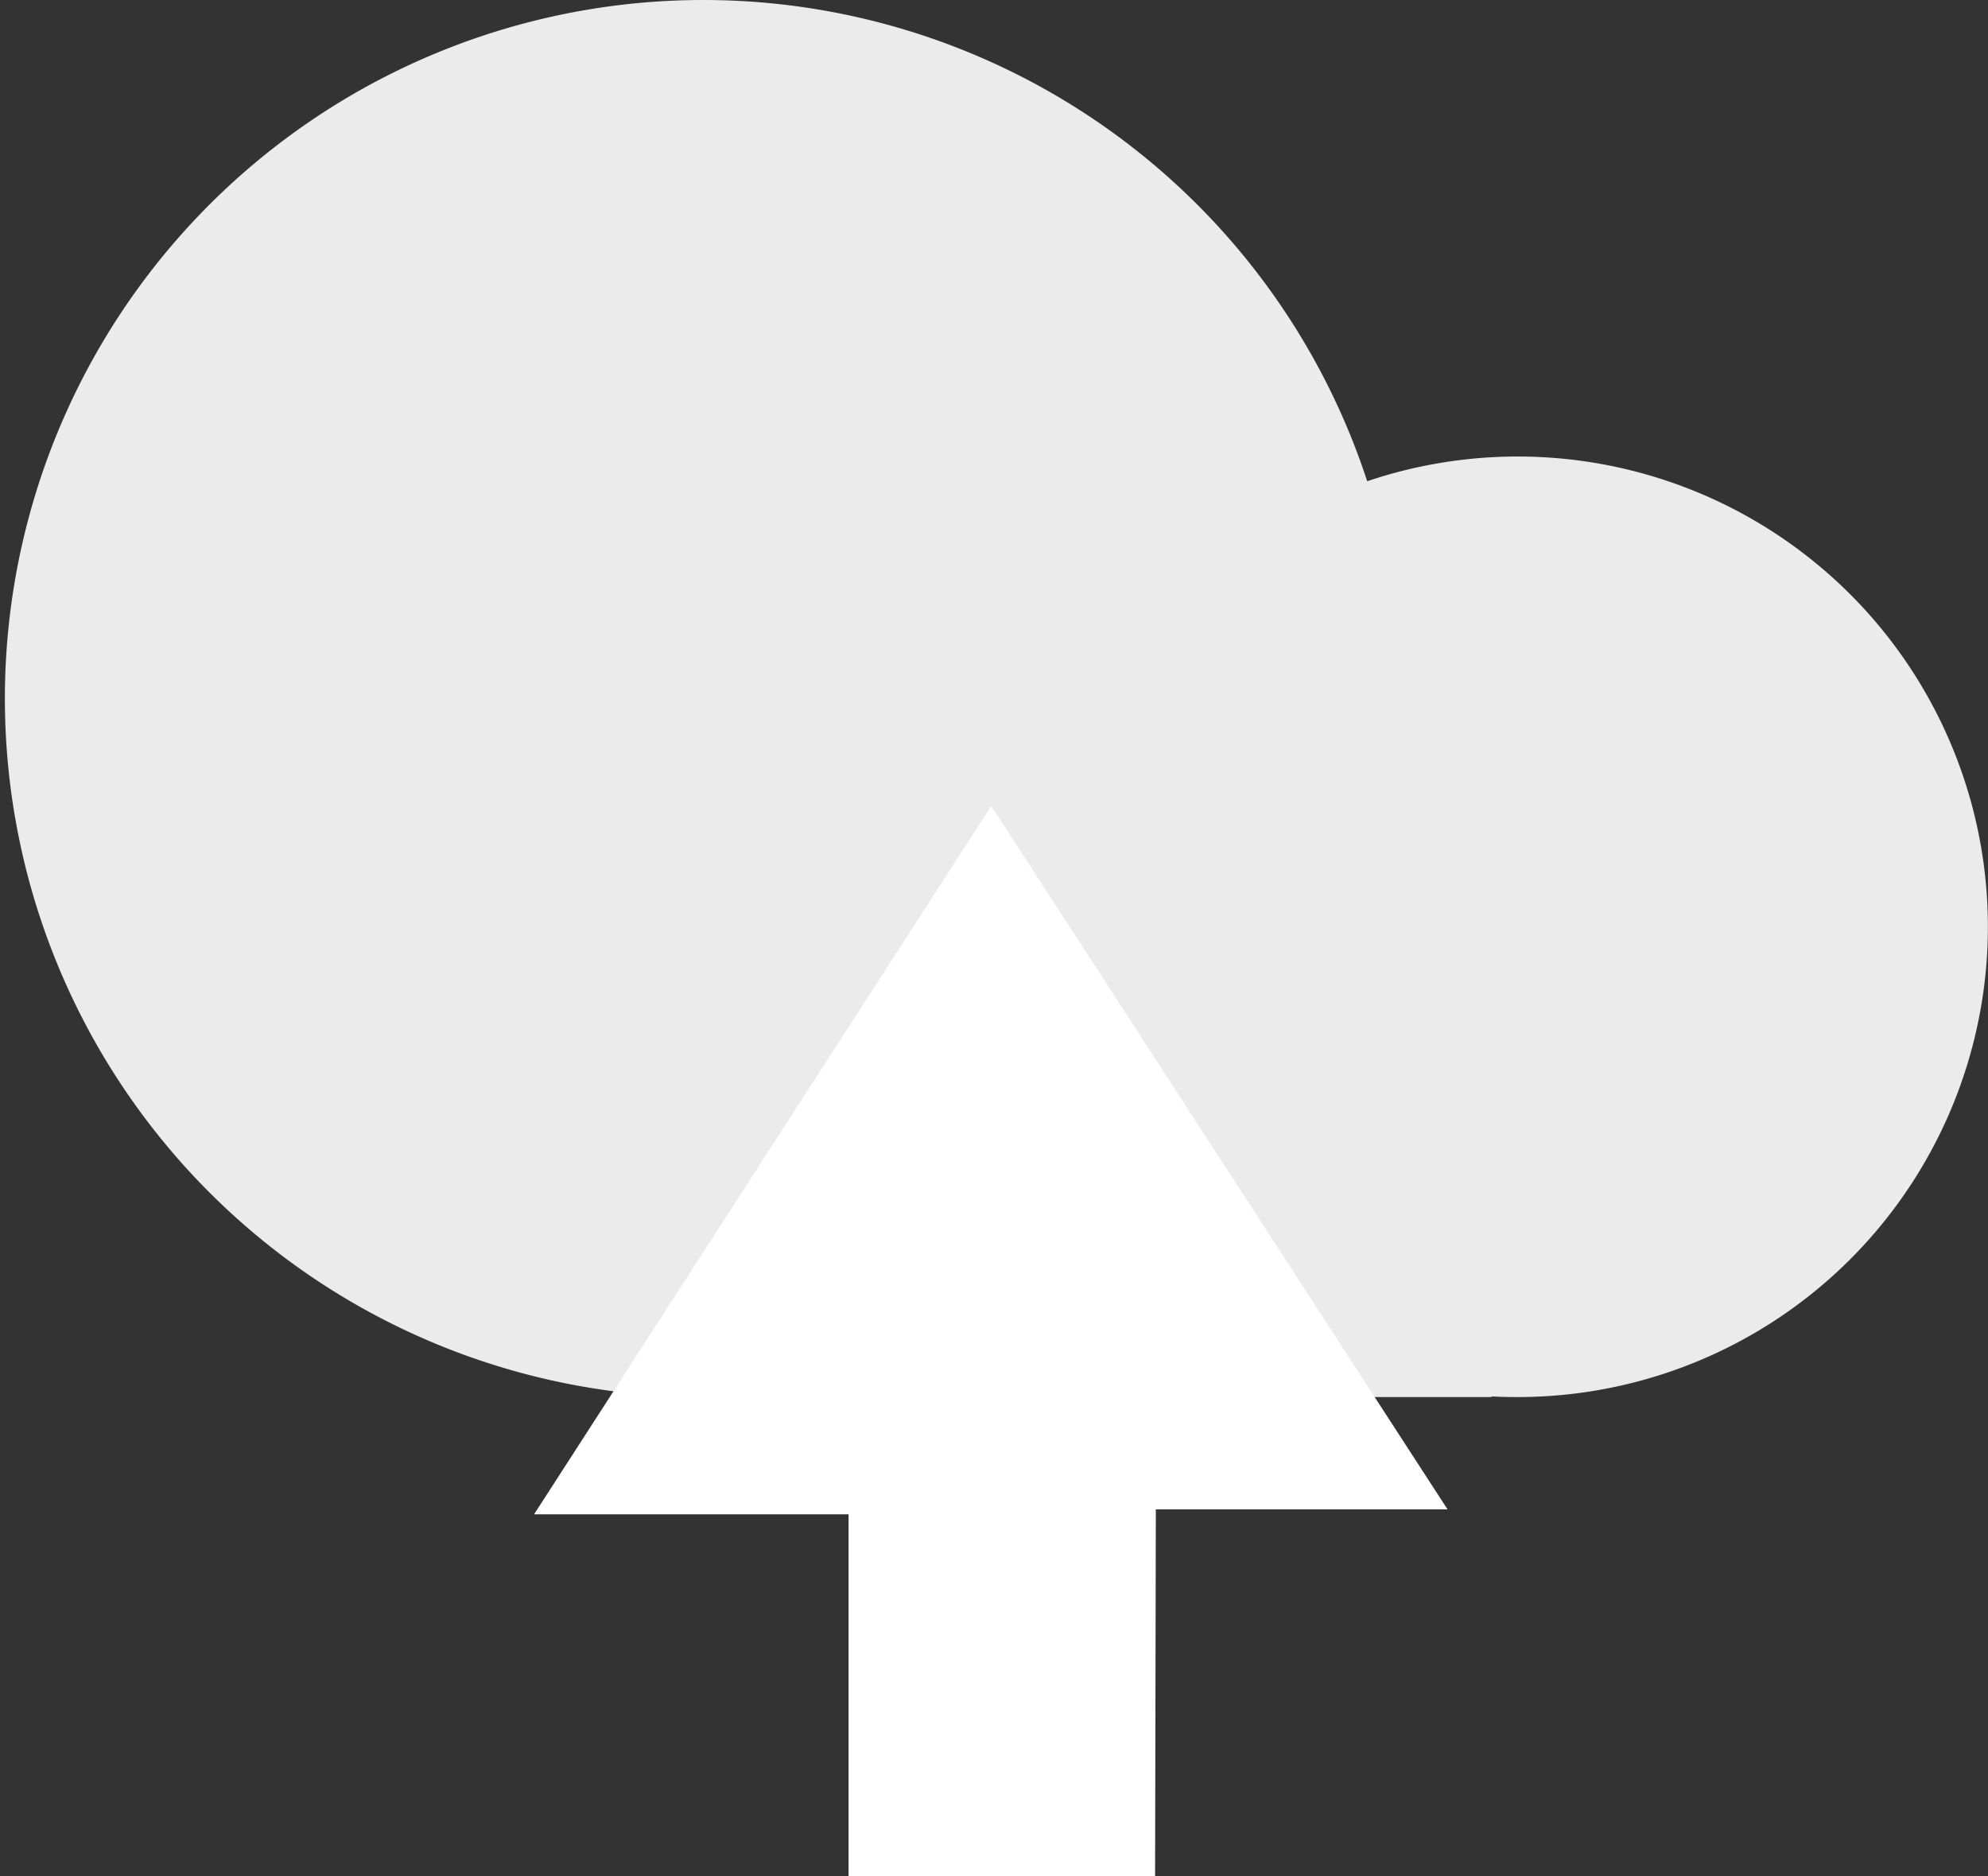
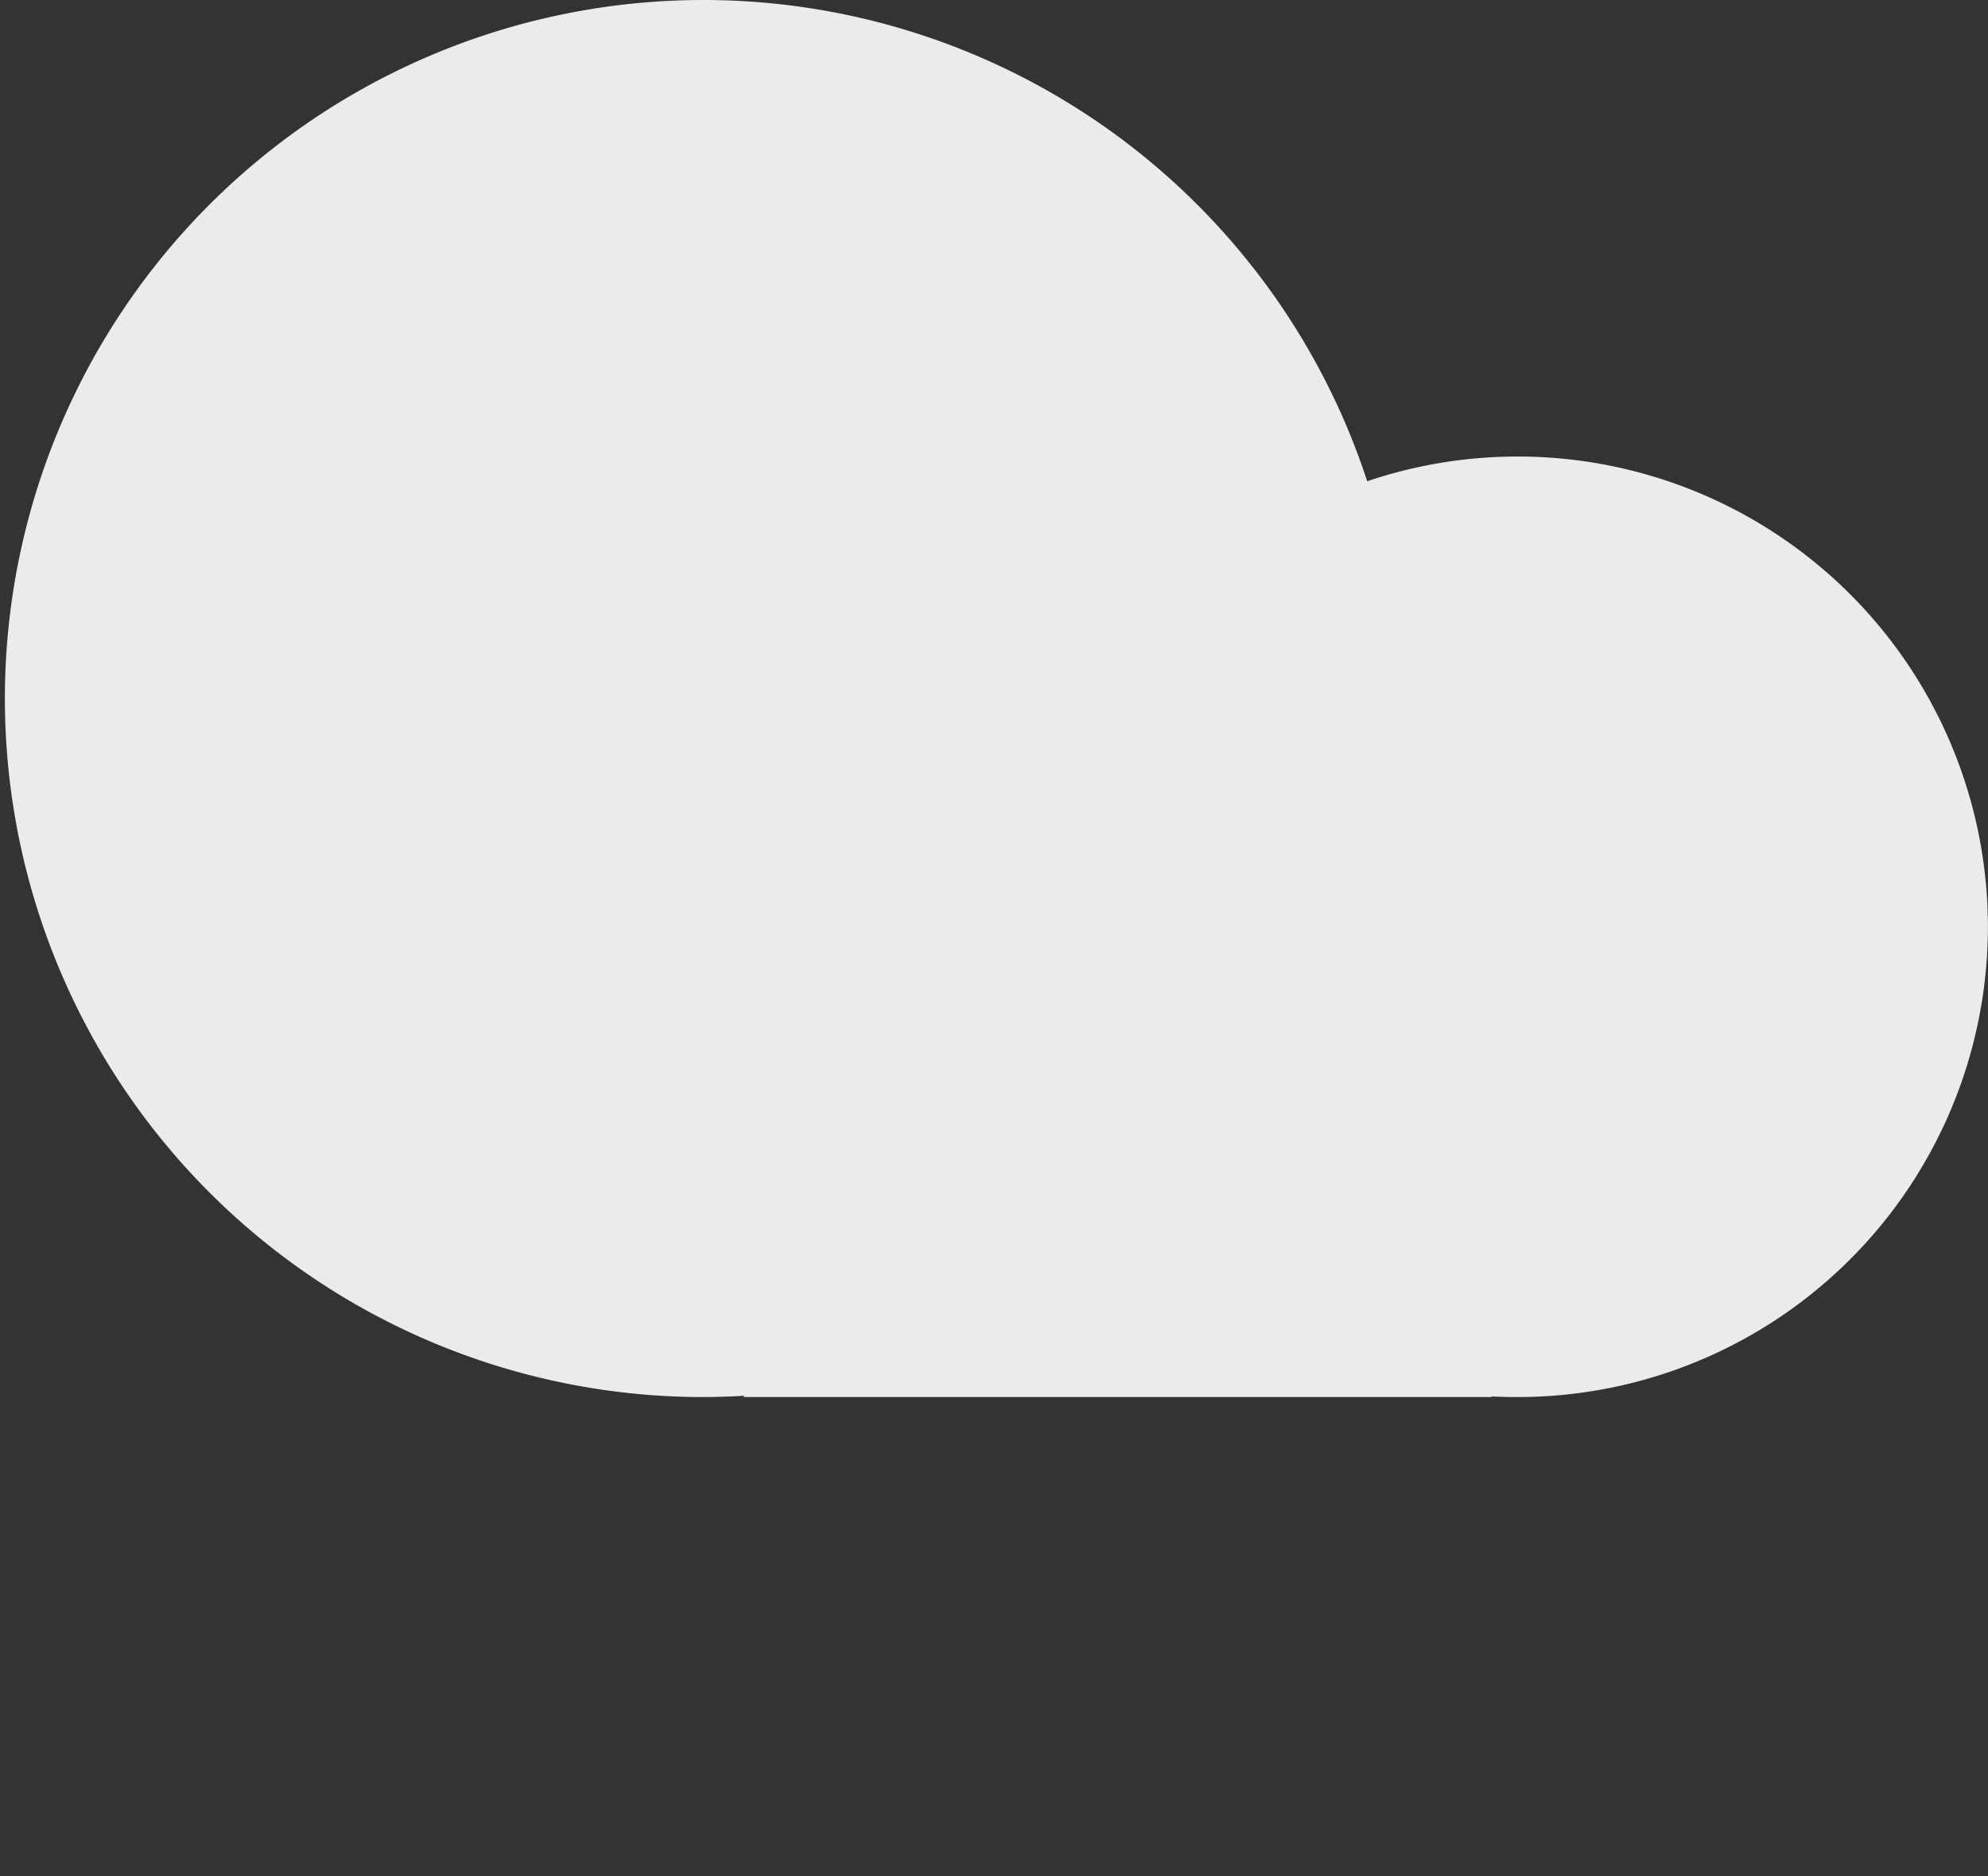
<svg xmlns="http://www.w3.org/2000/svg" width="37" height="34.92" viewBox="0 0 37 34.92">
  <rect x="0" y="0" width="37" height="34.92" fill="#333333" stroke="none" />
  <g id="Group_810" data-name="Group 810" transform="translate(-292 -2065)">
-     <path id="Union_5" data-name="Union 5" d="M27.755,25.988l.014.012H13.835l.023-.025q-.4.025-.812.025a13,13,0,1,1,12.4-17.044A8.752,8.752,0,1,1,28.224,26Q27.988,26,27.755,25.988Z" transform="translate(292 2065)" fill="#fff" opacity="0.9" />
-     <path id="Path_296" data-name="Path 296" d="M3990.595,10818.281l-8.509,13.182h5.853v6.738h5.705l.014-6.83h5.429Z" transform="translate(-3680.146 -8738.281)" fill="#fff" />
+     <path id="Union_5" data-name="Union 5" d="M27.755,25.988l.014.012H13.835l.023-.025q-.4.025-.812.025a13,13,0,1,1,12.4-17.044A8.752,8.752,0,1,1,28.224,26Q27.988,26,27.755,25.988" transform="translate(292 2065)" fill="#fff" opacity="0.9" />
  </g>
</svg>